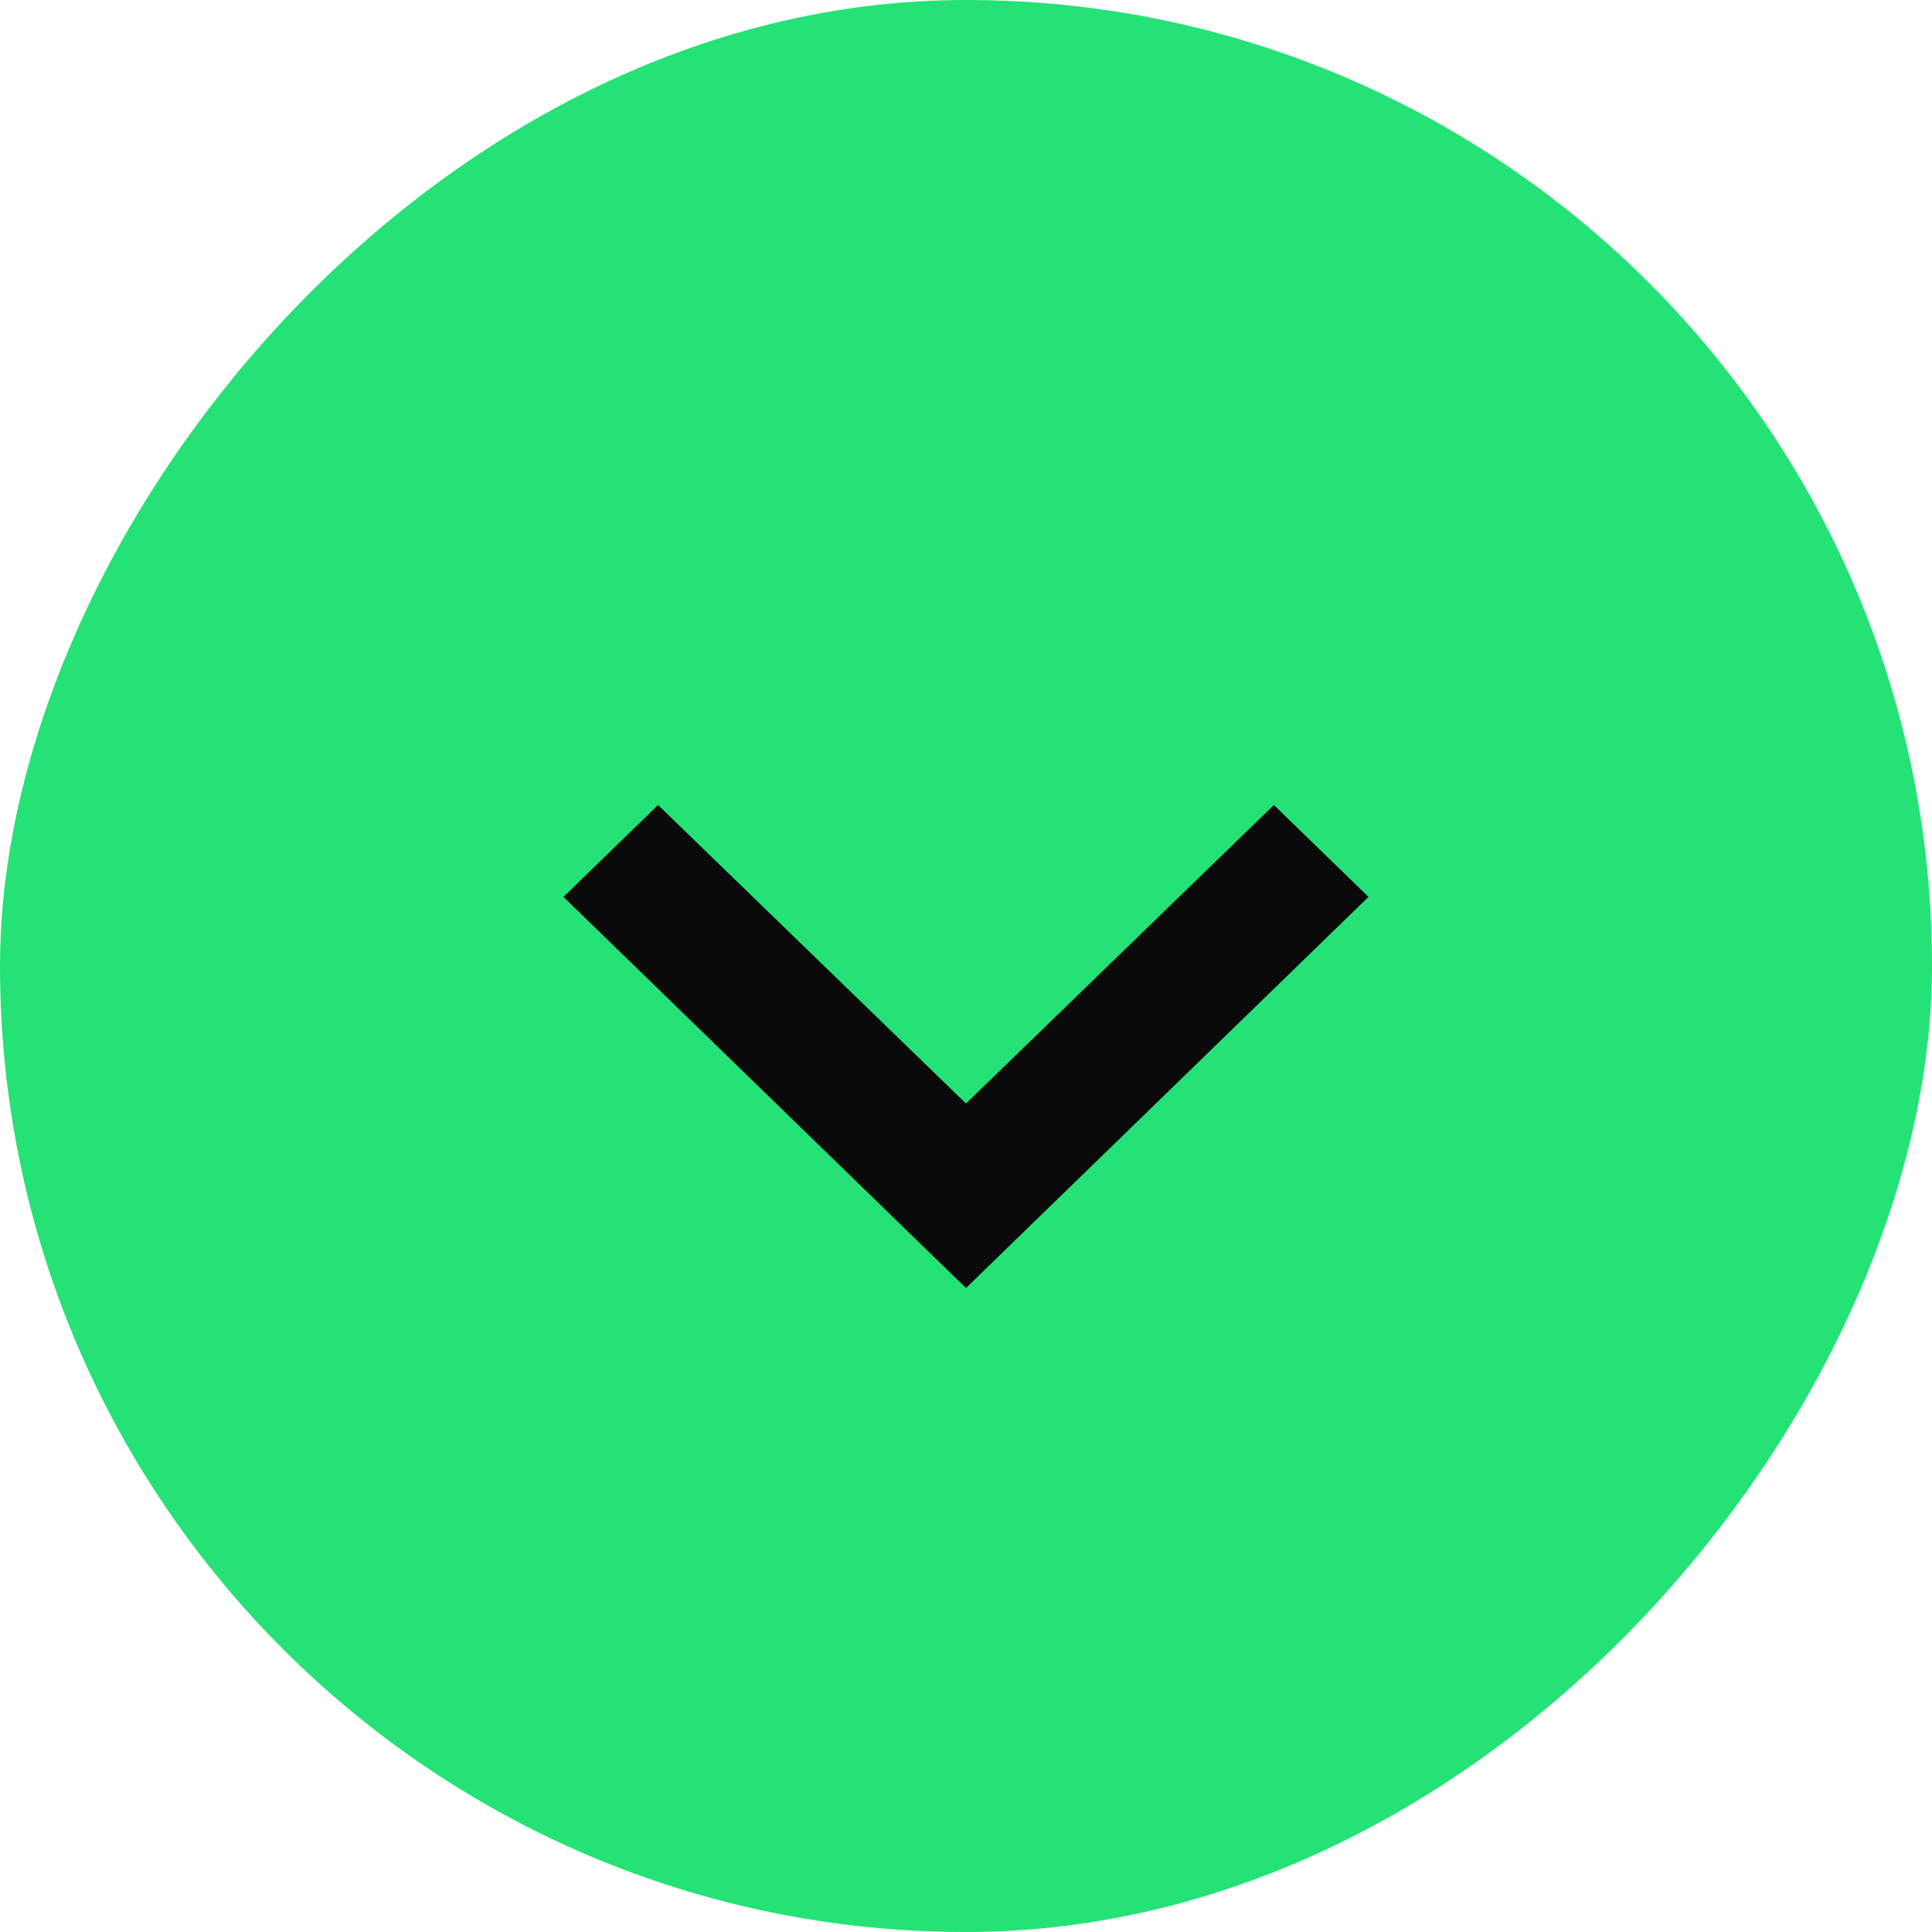
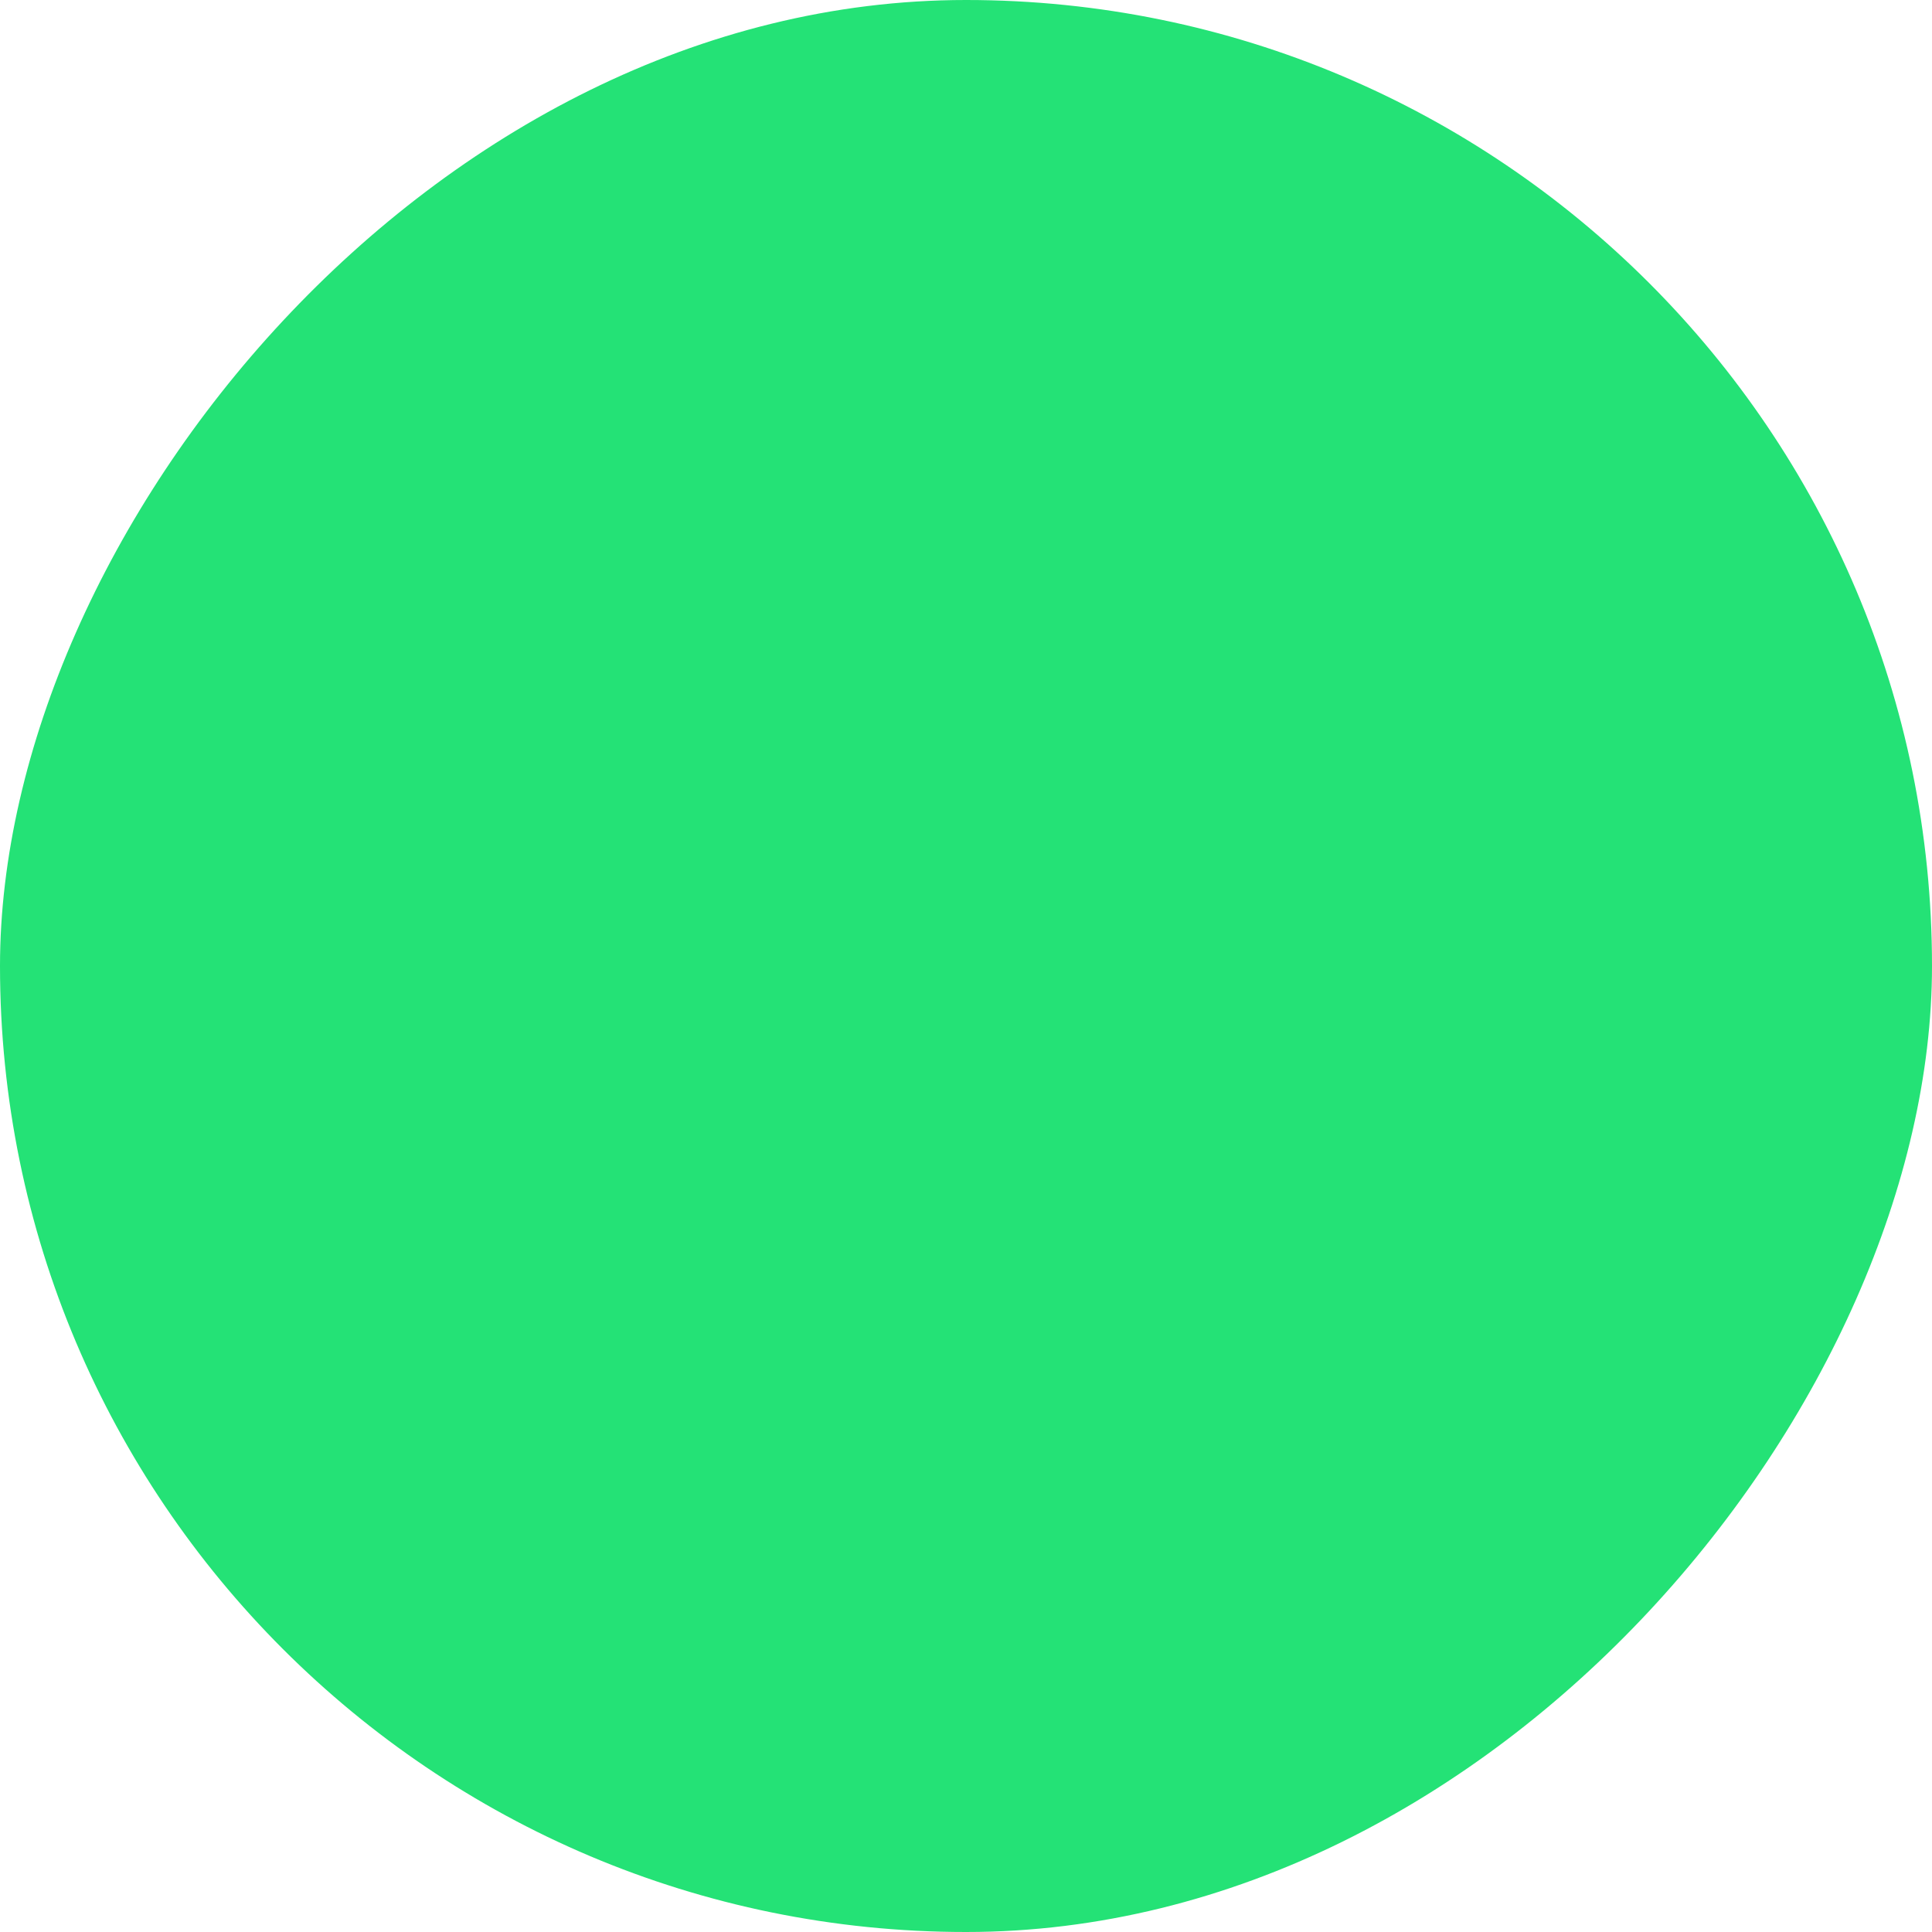
<svg xmlns="http://www.w3.org/2000/svg" width="52" height="52" viewBox="0 0 52 52" fill="none">
  <rect width="52" height="52" rx="26" transform="matrix(1 0 0 -1 0 52)" fill="#24E276" />
-   <path d="M34.287 21.667L26 29.702L17.712 21.667L15.166 24.14L26 34.667L36.833 24.14L34.287 21.667Z" fill="#0A0A0A" />
</svg>